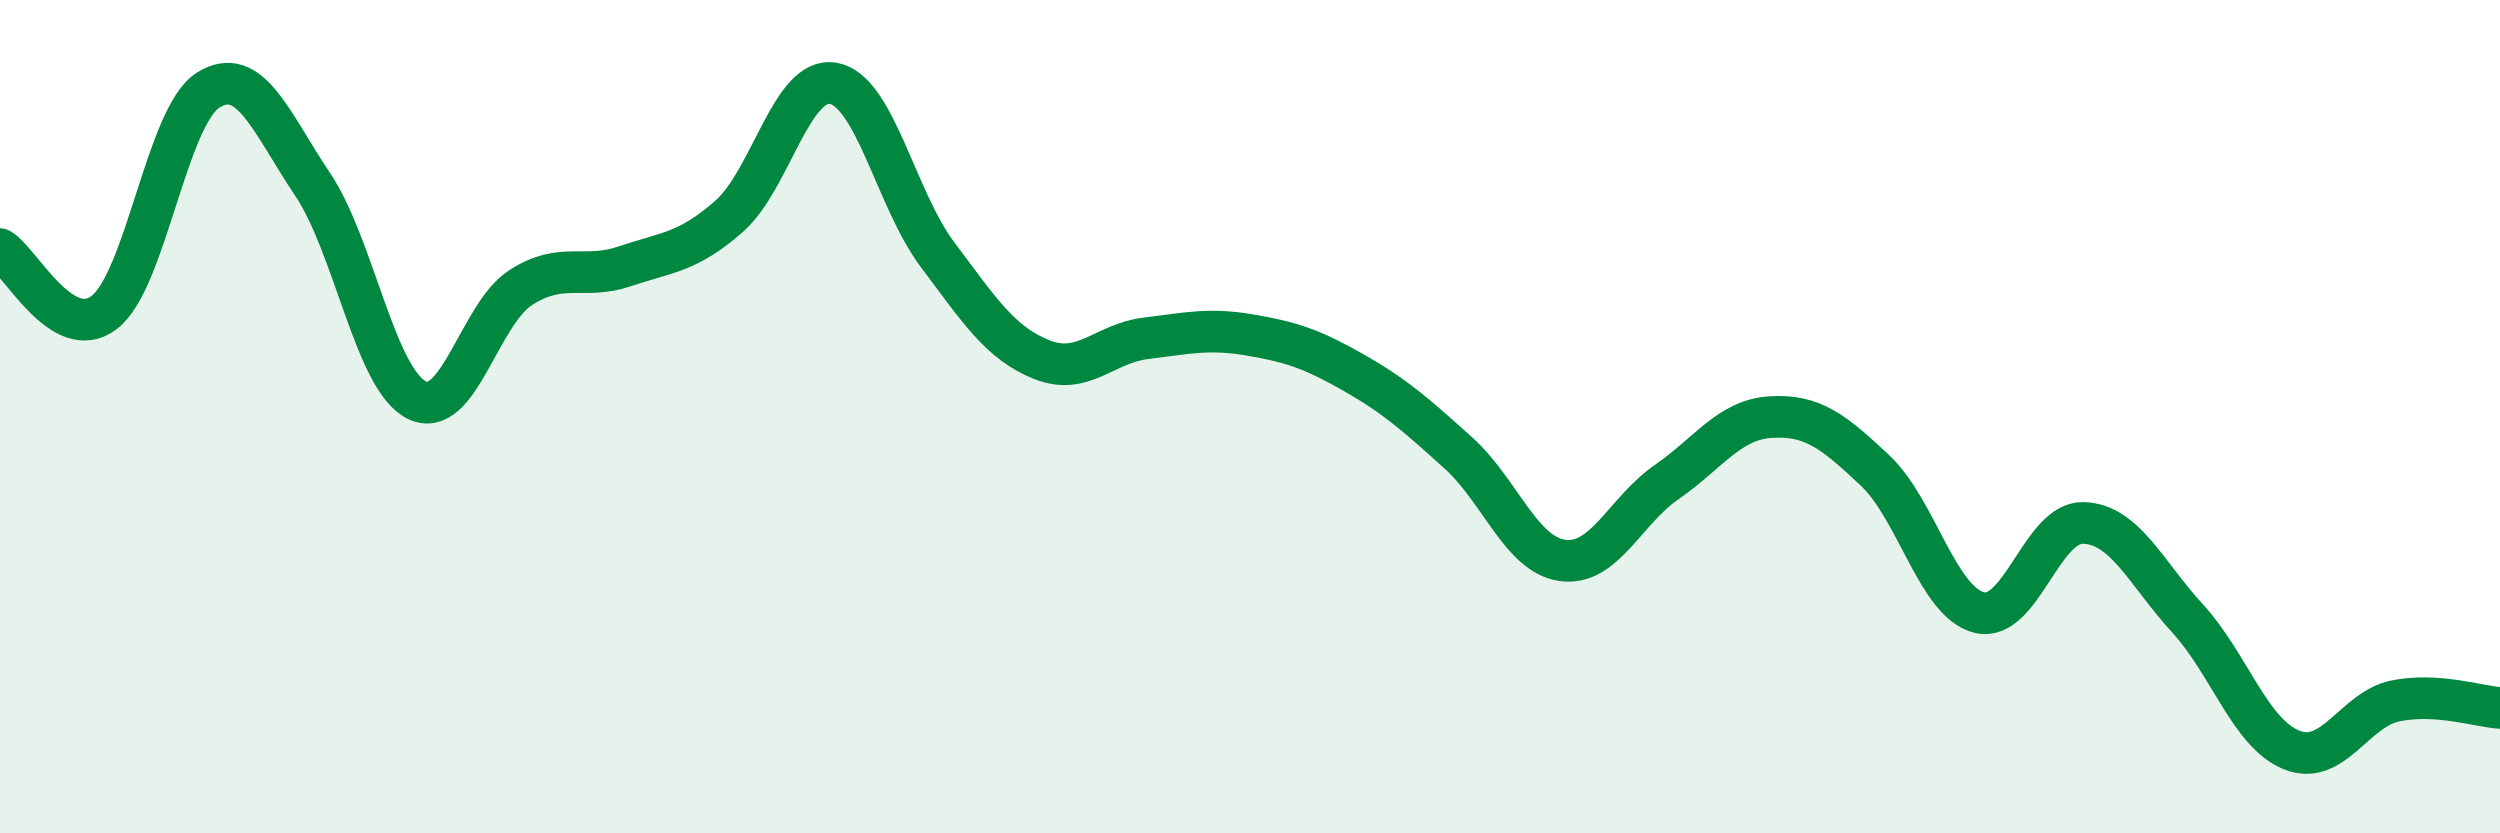
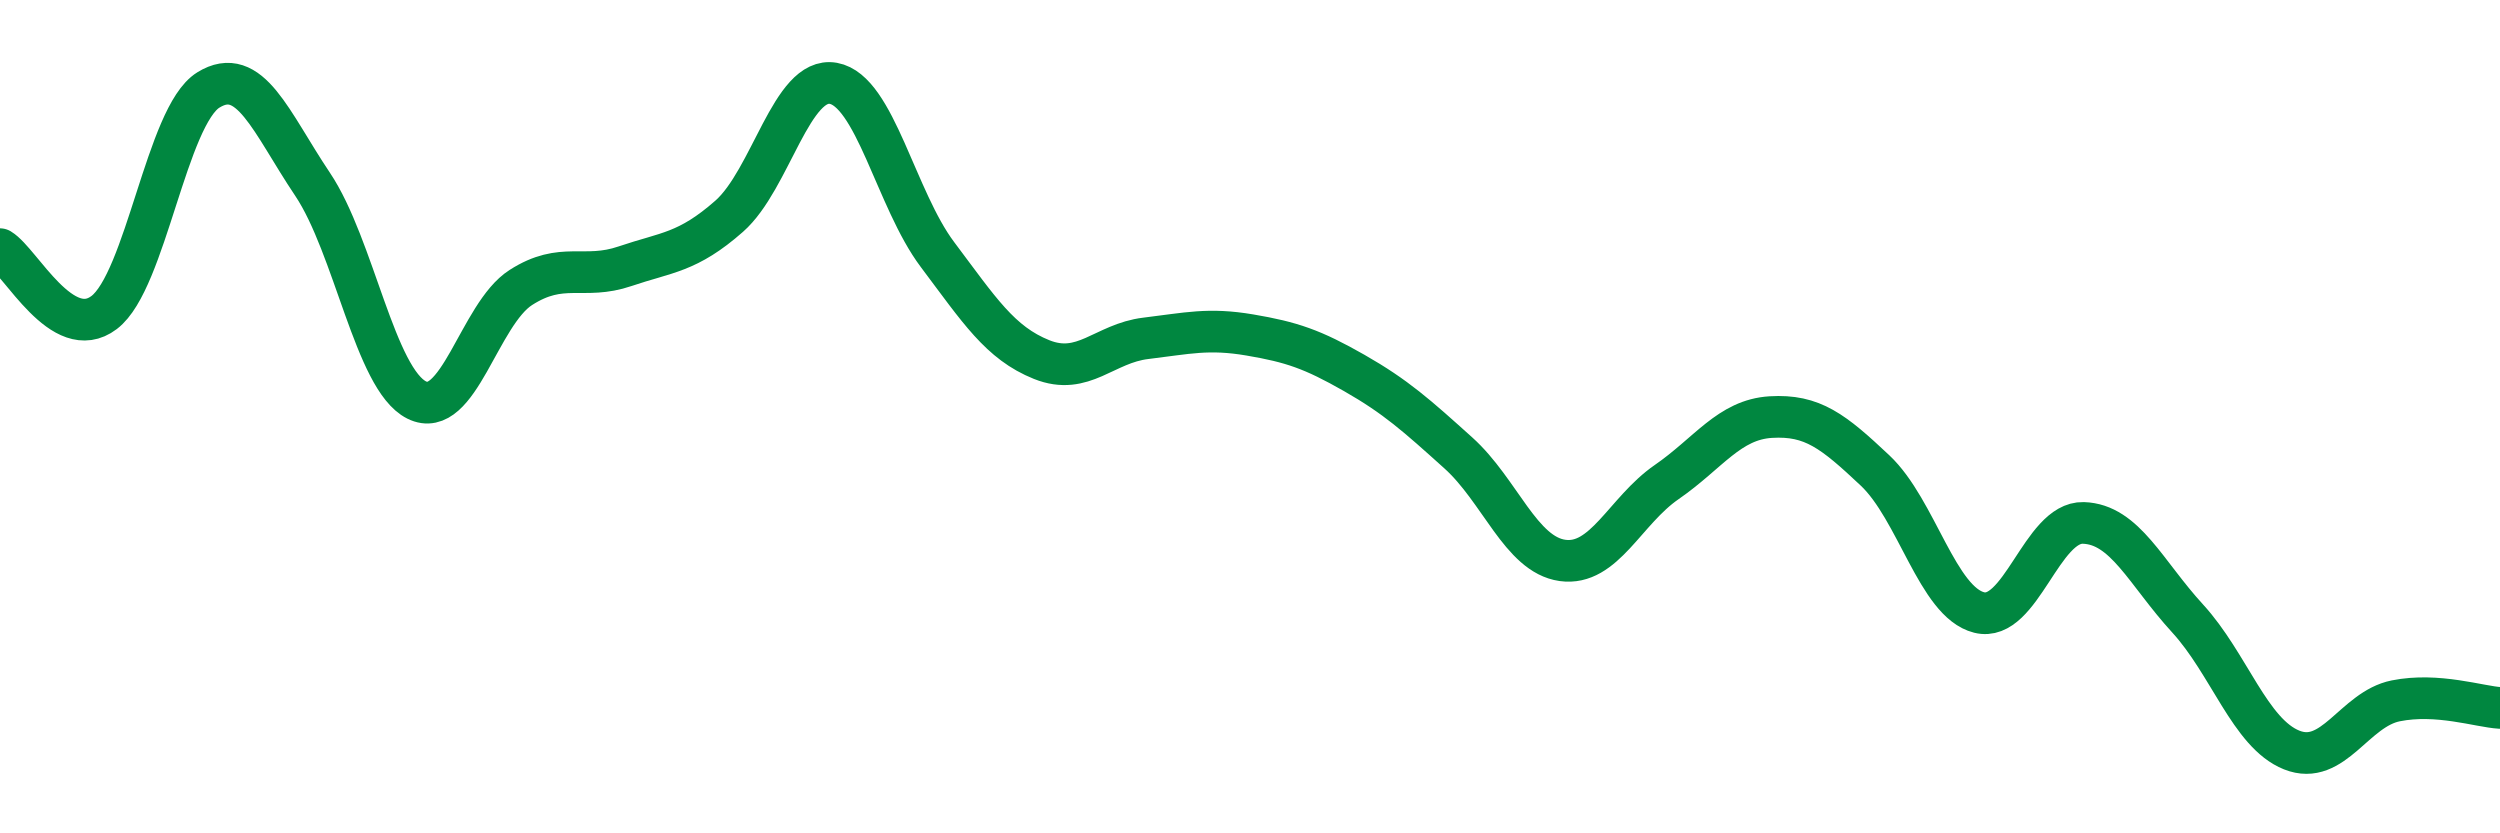
<svg xmlns="http://www.w3.org/2000/svg" width="60" height="20" viewBox="0 0 60 20">
-   <path d="M 0,5.98 C 0.5,6.28 1.5,8.26 2.5,7.5 C 3.5,6.74 4,2.78 5,2.16 C 6,1.54 6.5,2.93 7.5,4.42 C 8.5,5.91 9,9.1 10,9.6 C 11,10.1 11.5,7.54 12.5,6.9 C 13.5,6.26 14,6.73 15,6.39 C 16,6.05 16.5,6.07 17.5,5.19 C 18.5,4.31 19,1.82 20,2 C 21,2.18 21.5,4.78 22.5,6.11 C 23.5,7.44 24,8.23 25,8.63 C 26,9.03 26.5,8.24 27.5,8.12 C 28.5,8 29,7.87 30,8.04 C 31,8.21 31.5,8.38 32.5,8.95 C 33.5,9.52 34,9.97 35,10.87 C 36,11.77 36.5,13.31 37.5,13.45 C 38.5,13.59 39,12.26 40,11.57 C 41,10.88 41.5,10.07 42.5,10.01 C 43.5,9.95 44,10.35 45,11.29 C 46,12.23 46.5,14.45 47.5,14.7 C 48.5,14.95 49,12.52 50,12.55 C 51,12.58 51.5,13.75 52.5,14.84 C 53.5,15.93 54,17.6 55,18 C 56,18.4 56.5,17.02 57.5,16.82 C 58.5,16.62 59.5,16.96 60,16.99L60 20L0 20Z" fill="#008740" opacity="0.1" stroke-linecap="round" stroke-linejoin="round" />
  <path d="M 0,5.98 C 0.5,6.28 1.5,8.26 2.5,7.5 C 3.5,6.74 4,2.78 5,2.16 C 6,1.54 6.5,2.93 7.5,4.42 C 8.5,5.91 9,9.1 10,9.6 C 11,10.1 11.5,7.54 12.5,6.9 C 13.5,6.26 14,6.73 15,6.39 C 16,6.05 16.5,6.07 17.5,5.19 C 18.5,4.31 19,1.82 20,2 C 21,2.18 21.5,4.78 22.5,6.11 C 23.5,7.44 24,8.23 25,8.63 C 26,9.03 26.5,8.24 27.5,8.12 C 28.5,8 29,7.87 30,8.04 C 31,8.21 31.5,8.38 32.5,8.95 C 33.5,9.52 34,9.97 35,10.87 C 36,11.77 36.5,13.31 37.5,13.45 C 38.5,13.59 39,12.26 40,11.57 C 41,10.88 41.5,10.07 42.5,10.01 C 43.5,9.95 44,10.35 45,11.29 C 46,12.23 46.5,14.45 47.5,14.7 C 48.5,14.95 49,12.52 50,12.55 C 51,12.58 51.5,13.75 52.5,14.84 C 53.5,15.93 54,17.6 55,18 C 56,18.4 56.5,17.02 57.5,16.82 C 58.5,16.62 59.5,16.96 60,16.99" stroke="#008740" stroke-width="1" fill="none" stroke-linecap="round" stroke-linejoin="round" />
</svg>